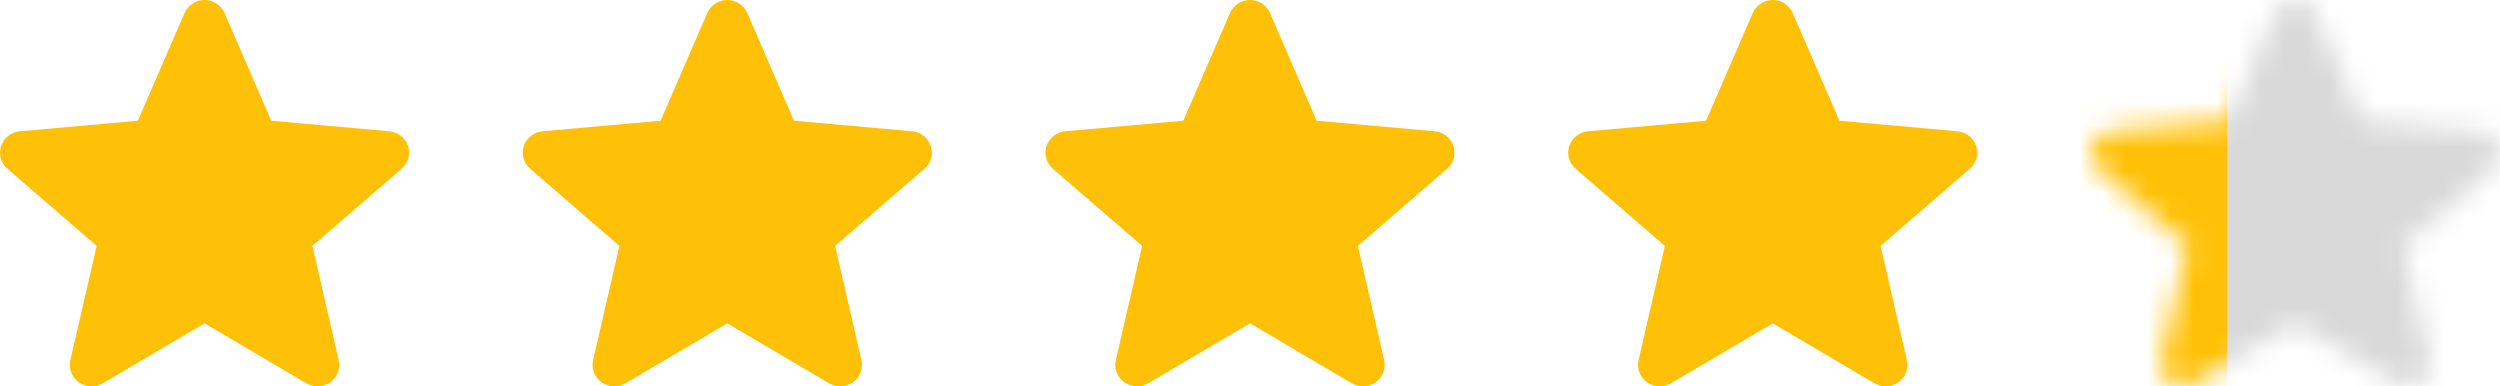
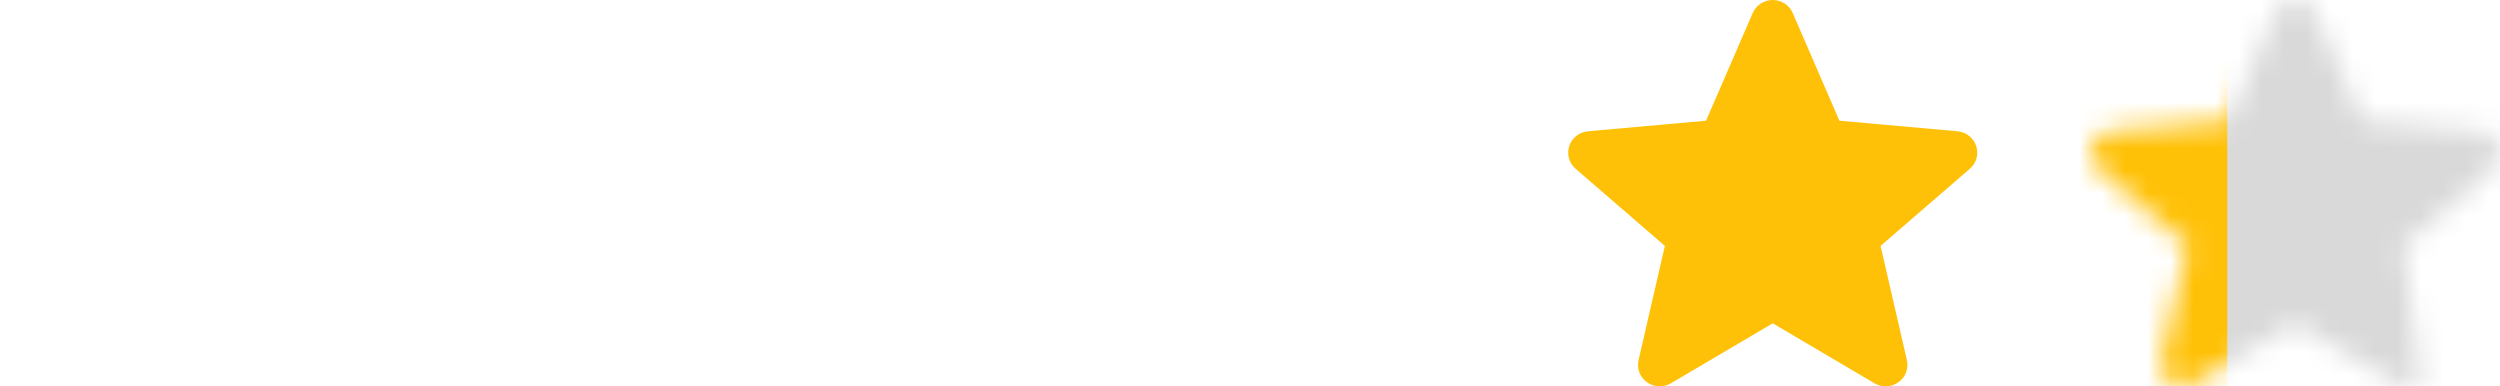
<svg xmlns="http://www.w3.org/2000/svg" width="110" height="17" viewBox="0 0 110 17" fill="none">
-   <path d="M17.953 6.424C17.835 6.065 17.512 5.81 17.13 5.776L11.934 5.311L9.88 0.572C9.728 0.225 9.383 0 9 0C8.617 0 8.272 0.225 8.12 0.573L6.066 5.311L0.87 5.776C0.488 5.811 0.166 6.065 0.047 6.424C-0.071 6.783 0.038 7.177 0.327 7.426L4.254 10.82L3.096 15.847C3.011 16.216 3.157 16.599 3.468 16.82C3.635 16.939 3.831 17 4.028 17C4.198 17 4.367 16.955 4.519 16.866L9 14.226L13.48 16.866C13.808 17.06 14.221 17.042 14.531 16.82C14.843 16.598 14.988 16.216 14.903 15.847L13.745 10.82L17.672 7.426C17.961 7.177 18.072 6.784 17.953 6.424Z" fill="#FFC107" />
-   <path d="M40.953 6.424C40.835 6.065 40.512 5.81 40.13 5.776L34.934 5.311L32.88 0.572C32.728 0.225 32.383 0 32 0C31.617 0 31.272 0.225 31.12 0.573L29.066 5.311L23.87 5.776C23.488 5.811 23.166 6.065 23.047 6.424C22.929 6.783 23.038 7.177 23.327 7.426L27.254 10.82L26.096 15.847C26.011 16.216 26.157 16.599 26.468 16.82C26.635 16.939 26.831 17 27.028 17C27.198 17 27.367 16.955 27.519 16.866L32 14.226L36.48 16.866C36.808 17.06 37.221 17.042 37.531 16.82C37.843 16.598 37.988 16.216 37.903 15.847L36.745 10.82L40.672 7.426C40.961 7.177 41.072 6.784 40.953 6.424Z" fill="#FFC107" />
-   <path d="M63.953 6.424C63.835 6.065 63.512 5.81 63.13 5.776L57.934 5.311L55.88 0.572C55.728 0.225 55.383 0 55 0C54.617 0 54.272 0.225 54.12 0.573L52.066 5.311L46.87 5.776C46.488 5.811 46.166 6.065 46.047 6.424C45.929 6.783 46.038 7.177 46.327 7.426L50.254 10.82L49.096 15.847C49.011 16.216 49.157 16.599 49.468 16.82C49.635 16.939 49.831 17 50.028 17C50.198 17 50.367 16.955 50.519 16.866L55 14.226L59.48 16.866C59.808 17.06 60.221 17.042 60.531 16.82C60.843 16.598 60.988 16.216 60.903 15.847L59.745 10.82L63.672 7.426C63.961 7.177 64.072 6.784 63.953 6.424Z" fill="#FFC107" />
  <path d="M86.953 6.424C86.835 6.065 86.512 5.81 86.129 5.776L80.934 5.311L78.88 0.572C78.728 0.225 78.383 0 78 0C77.617 0 77.272 0.225 77.12 0.573L75.066 5.311L69.87 5.776C69.488 5.811 69.166 6.065 69.047 6.424C68.929 6.783 69.038 7.177 69.327 7.426L73.254 10.82L72.096 15.847C72.011 16.216 72.157 16.599 72.468 16.82C72.635 16.939 72.831 17 73.028 17C73.198 17 73.367 16.955 73.519 16.866L78 14.226L82.48 16.866C82.808 17.06 83.221 17.042 83.531 16.82C83.843 16.598 83.988 16.216 83.903 15.847L82.746 10.82L86.672 7.426C86.961 7.177 87.072 6.784 86.953 6.424Z" fill="#FFC107" />
  <mask id="mask0_306_528" style="mask-type:alpha" maskUnits="userSpaceOnUse" x="92" y="0" width="18" height="17">
-     <path d="M109.953 6.424C109.835 6.065 109.512 5.81 109.129 5.776L103.934 5.311L101.88 0.572C101.728 0.225 101.383 0 101 0C100.617 0 100.272 0.225 100.12 0.573L98.066 5.311L92.87 5.776C92.488 5.811 92.166 6.065 92.047 6.424C91.929 6.783 92.038 7.177 92.327 7.426L96.254 10.82L95.096 15.847C95.011 16.216 95.157 16.599 95.468 16.82C95.635 16.939 95.831 17 96.028 17C96.198 17 96.367 16.955 96.519 16.866L101 14.226L105.48 16.866C105.808 17.06 106.221 17.042 106.531 16.82C106.843 16.598 106.988 16.216 106.903 15.847L105.745 10.82L109.672 7.426C109.961 7.177 110.072 6.784 109.953 6.424Z" fill="#FFC107" />
+     <path d="M109.953 6.424C109.835 6.065 109.512 5.81 109.129 5.776L103.934 5.311L101.88 0.572C101.728 0.225 101.383 0 101 0C100.617 0 100.272 0.225 100.12 0.573L98.066 5.311L92.87 5.776C92.488 5.811 92.166 6.065 92.047 6.424C91.929 6.783 92.038 7.177 92.327 7.426L96.254 10.82L95.096 15.847C95.011 16.216 95.157 16.599 95.468 16.82C95.635 16.939 95.831 17 96.028 17C96.198 17 96.367 16.955 96.519 16.866L101 14.226L105.48 16.866C105.808 17.06 106.221 17.042 106.531 16.82L105.745 10.82L109.672 7.426C109.961 7.177 110.072 6.784 109.953 6.424Z" fill="#FFC107" />
  </mask>
  <g mask="url(#mask0_306_528)">
    <rect x="91" y="-1" width="12" height="20" fill="#FFC107" />
    <rect x="98" y="-1" width="16" height="20" fill="#D9D9D9" />
  </g>
</svg>